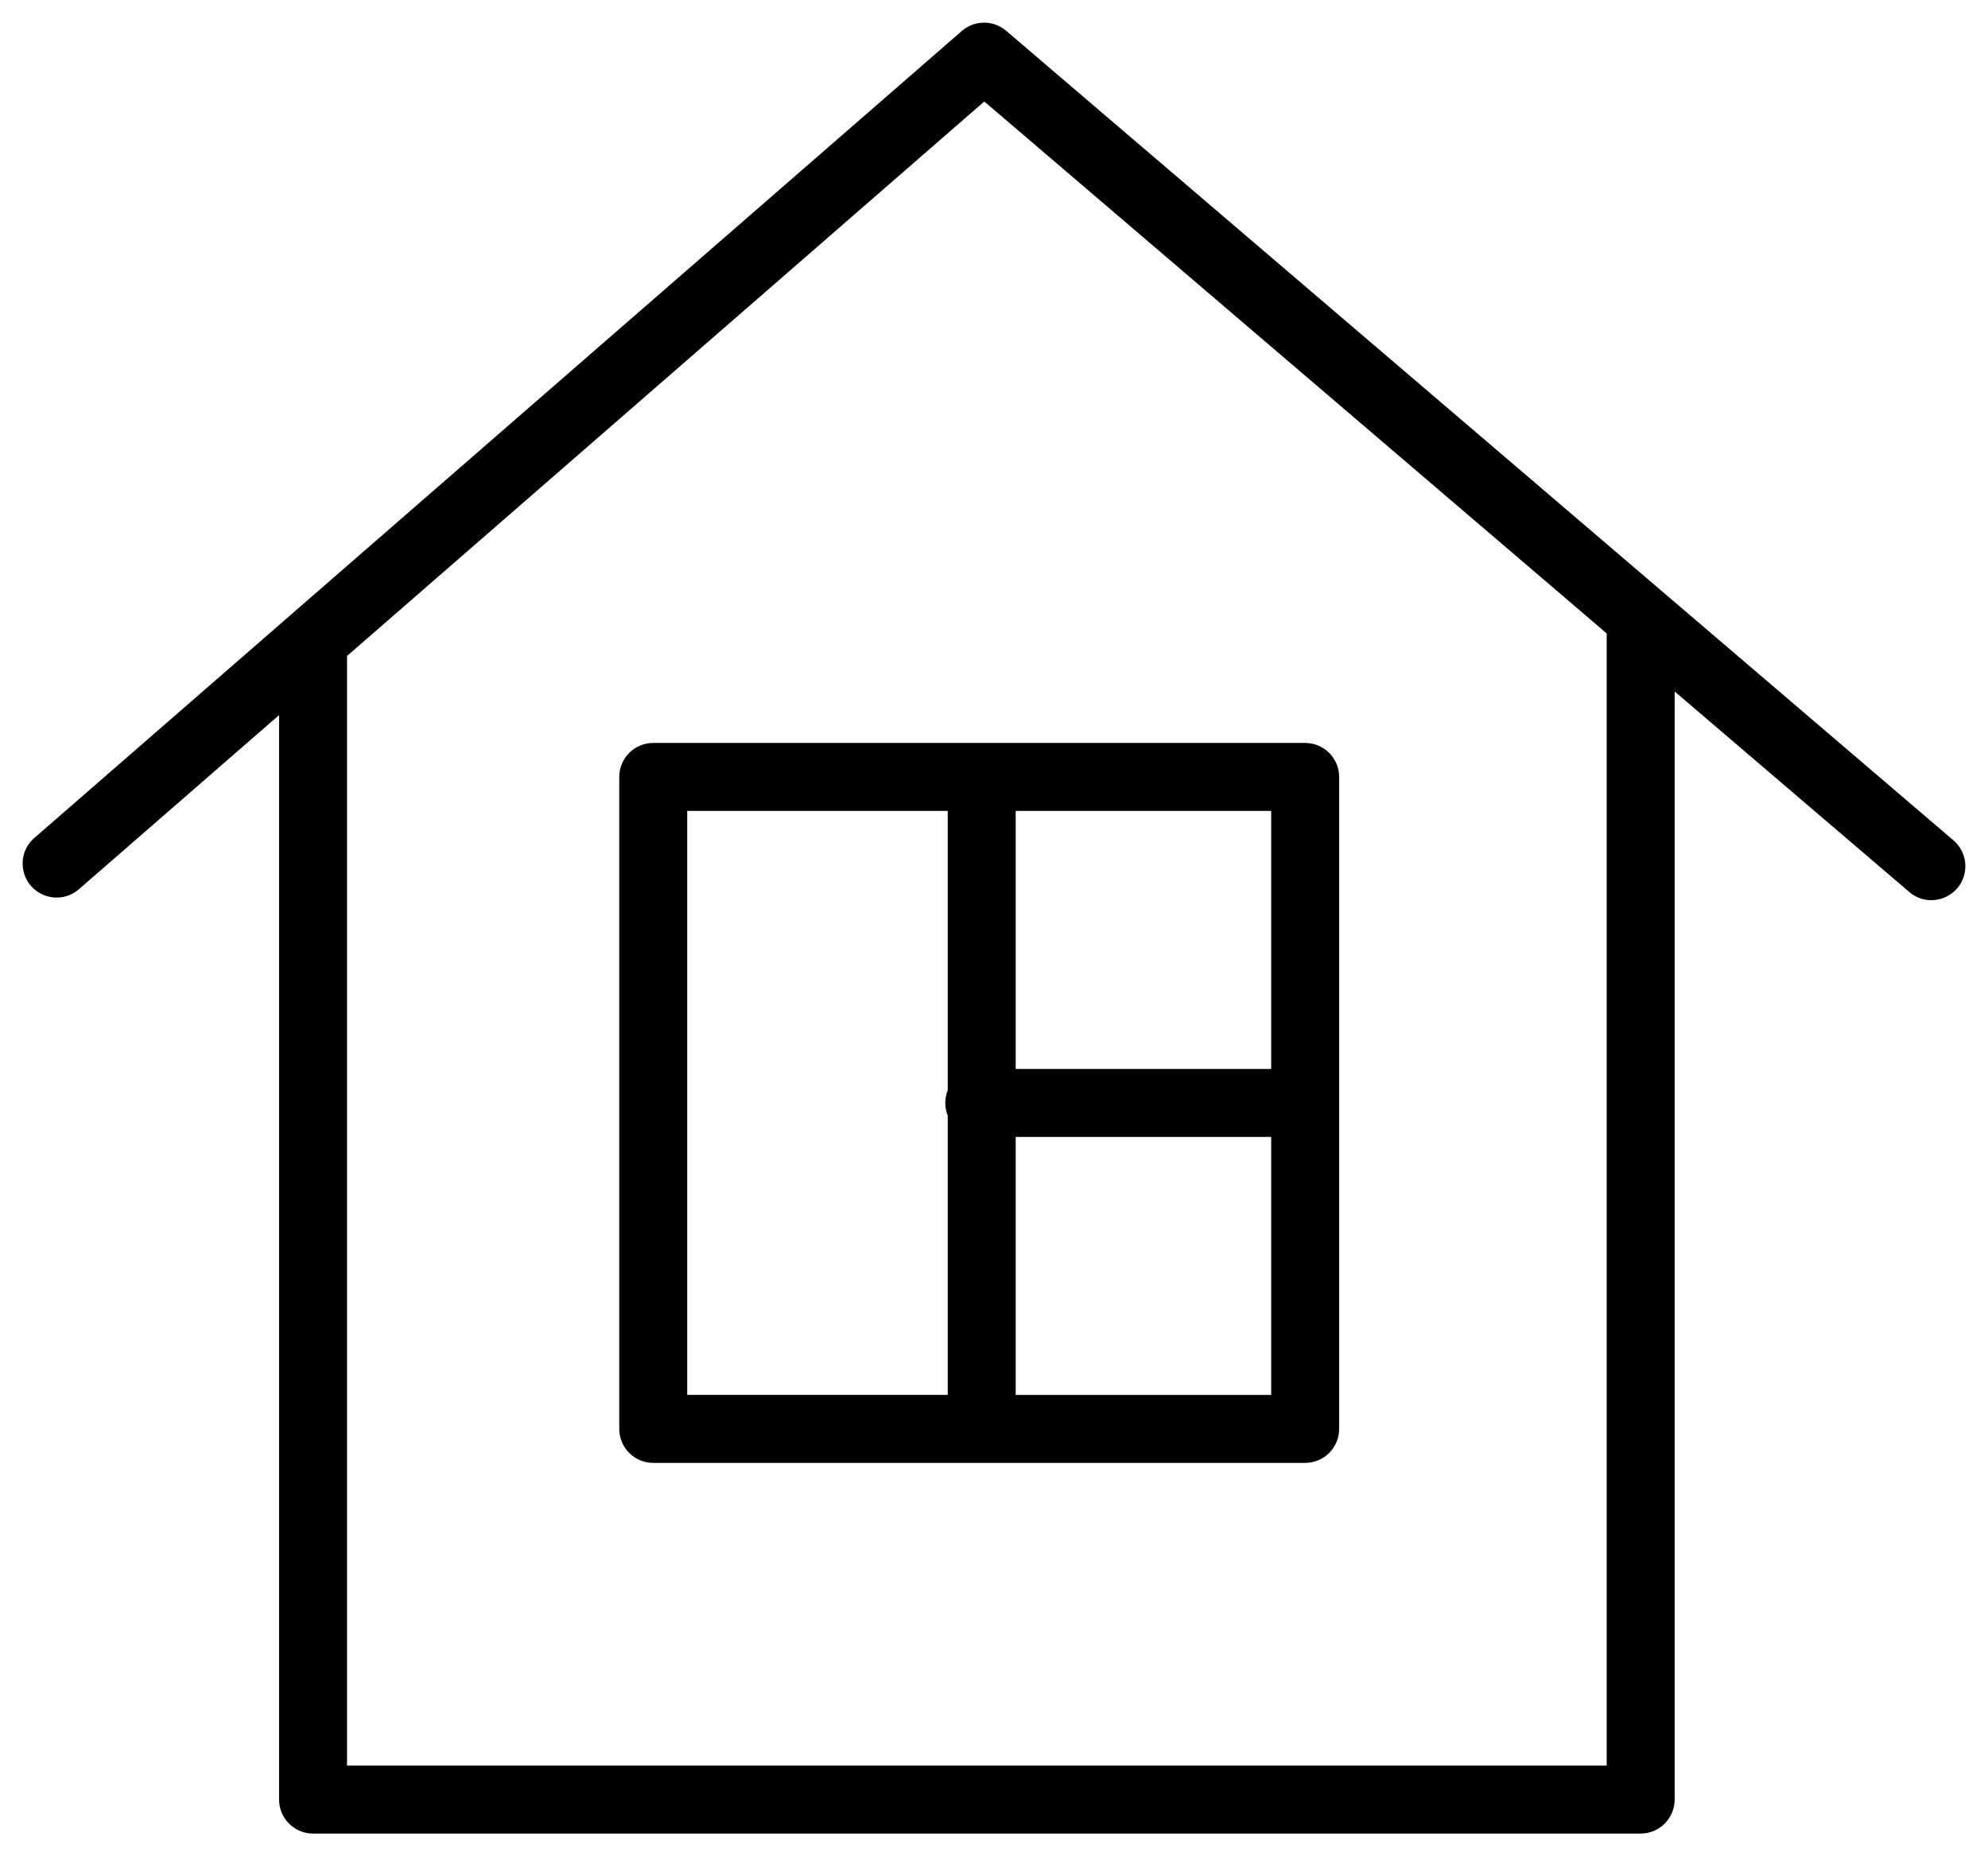
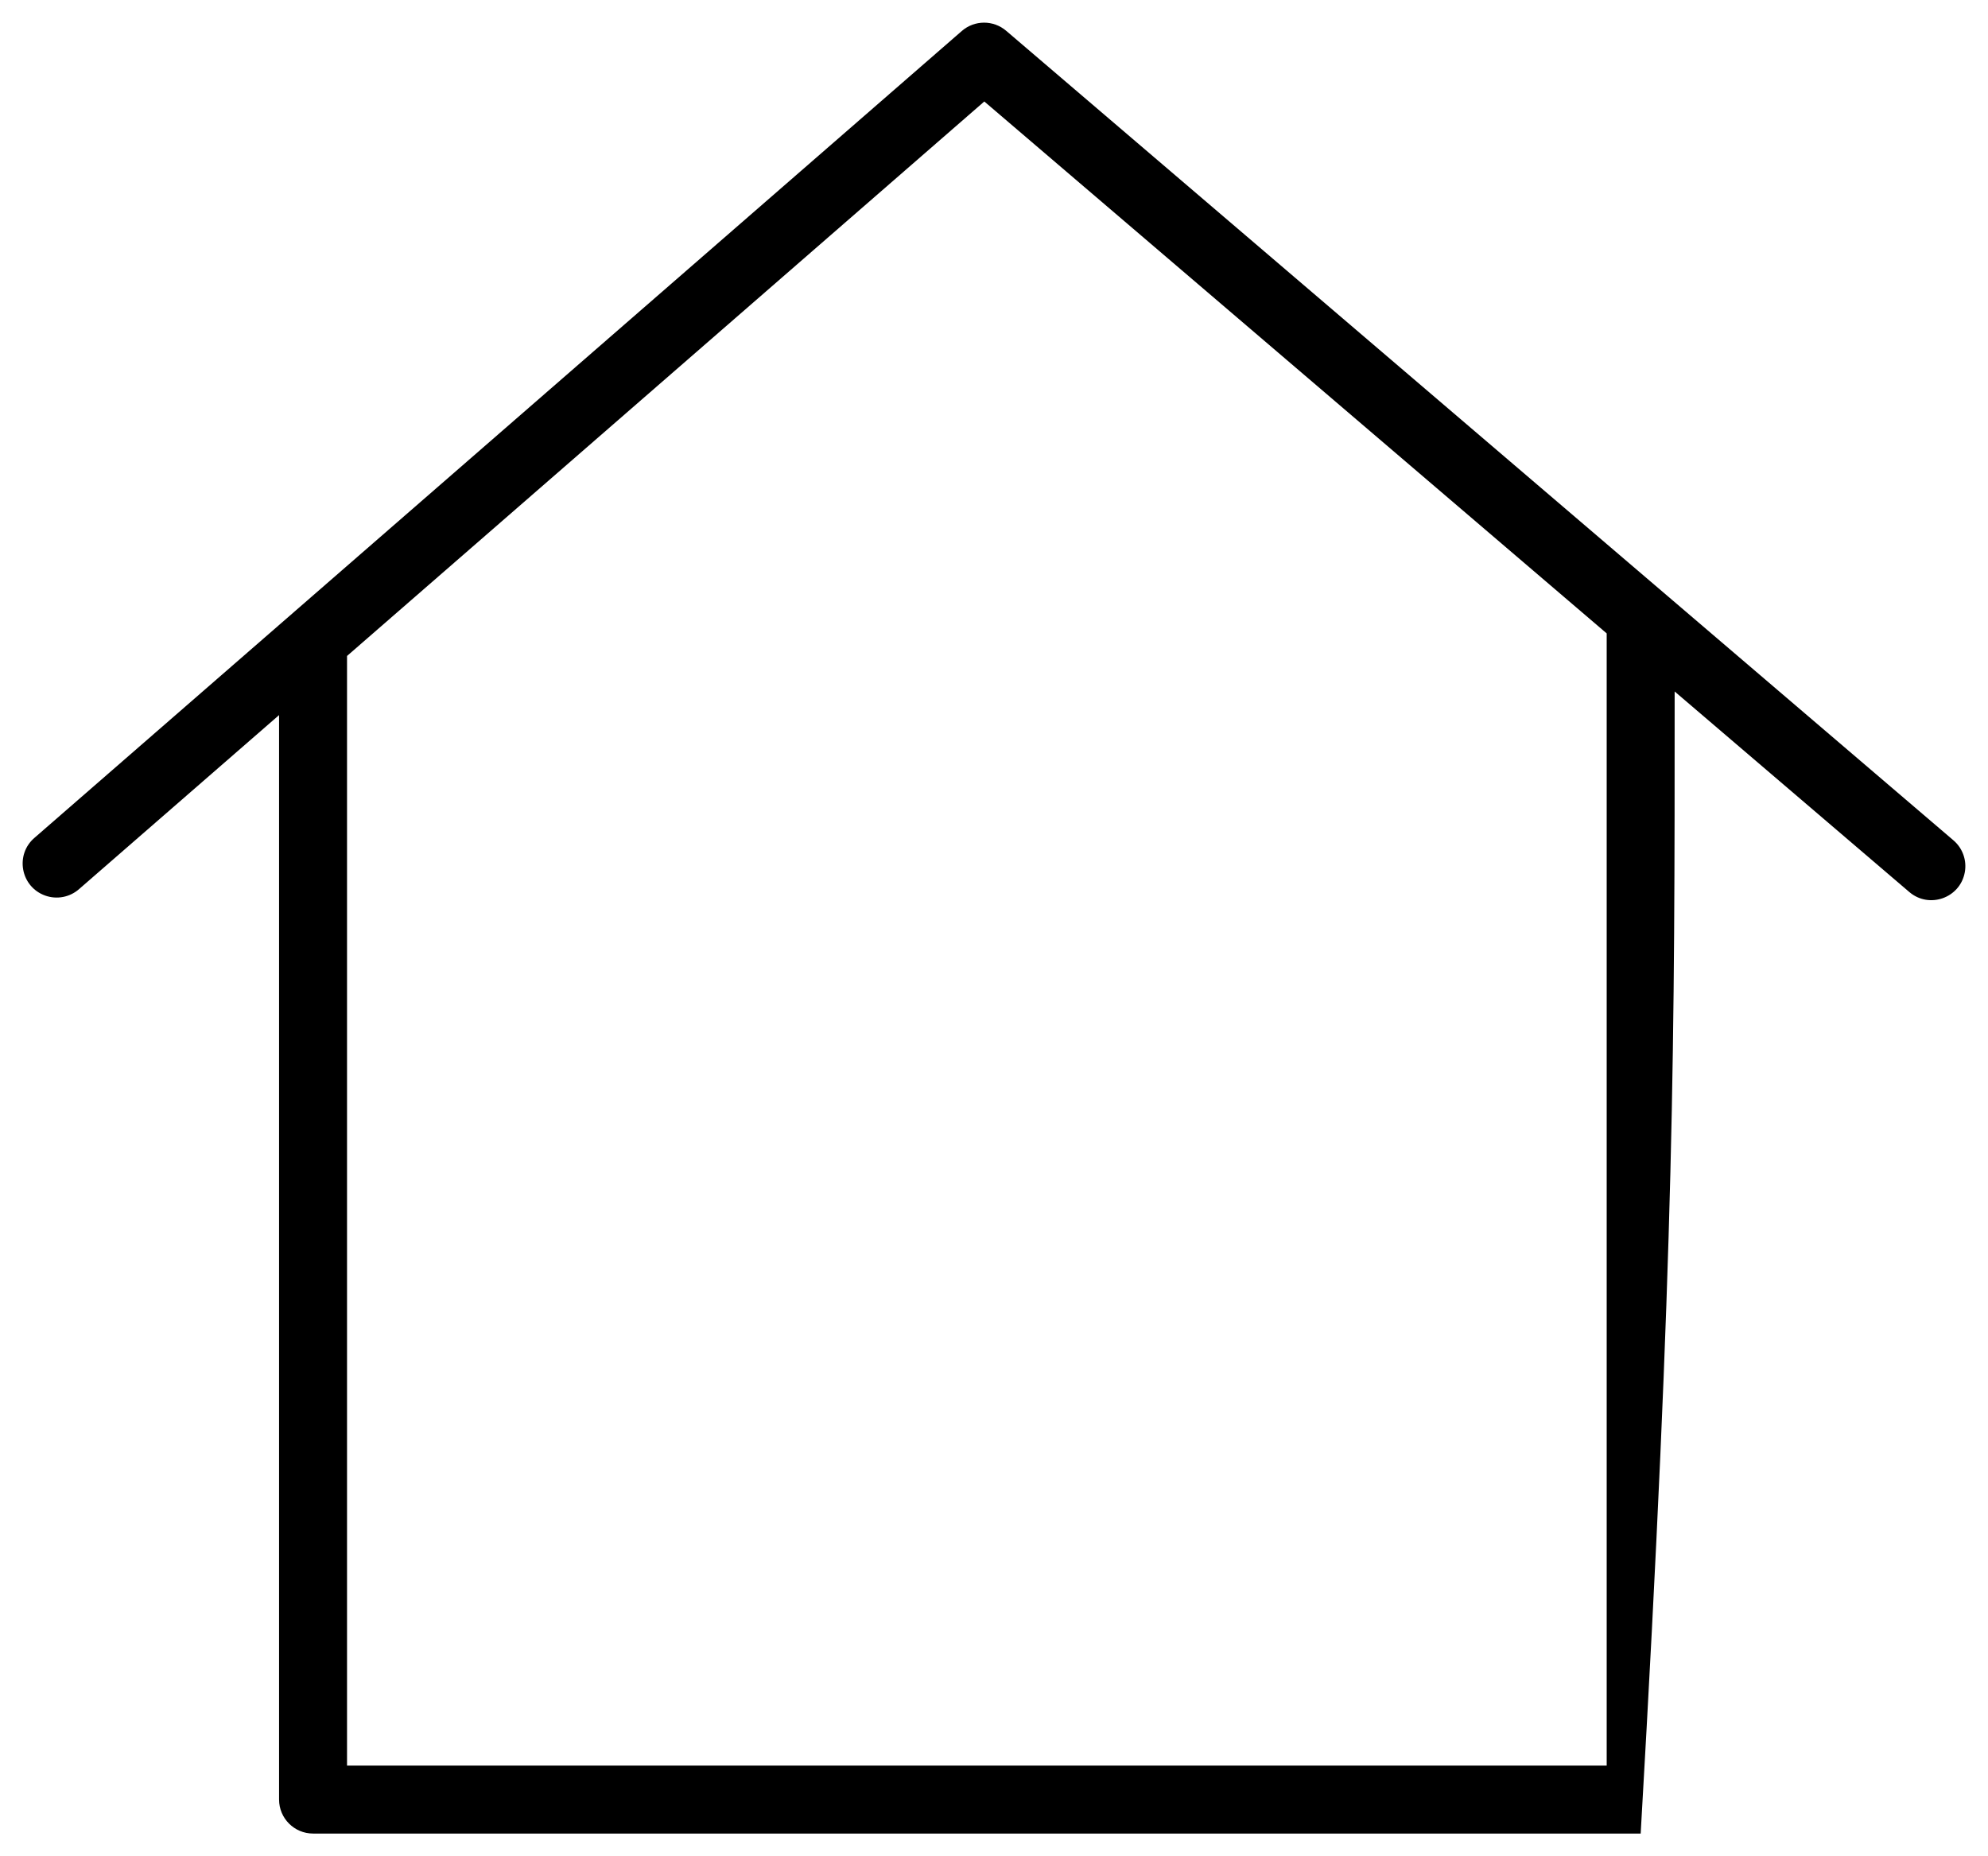
<svg xmlns="http://www.w3.org/2000/svg" viewBox="724.114 308.63 87.756 81.938" width="87.756" height="81.938">
-   <path fill="#000000" fill-opacity="1" stroke="" stroke-opacity="1" stroke-width="1" fill-rule="evenodd" id="tSvg92370e0cb0" d="M 810.345 345.725 C 789.438 327.858 781.597 321.157 768.53 309.99 C 767.965 309.507 767.132 309.51 766.571 309.998 C 749.225 325.09 738.435 334.478 725.646 345.605 C 724.764 346.35 725.02 347.771 726.106 348.162 C 726.625 348.349 727.204 348.236 727.615 347.868 C 732.024 344.032 733.677 342.594 736.433 340.196 C 736.433 358.629 736.433 373.108 736.433 388.068 C 736.433 388.896 737.105 389.568 737.933 389.568 C 767.236 389.568 778.224 389.568 796.538 389.568 C 797.366 389.568 798.038 388.896 798.038 388.068 C 798.038 363.611 798.038 354.44 798.038 339.154 C 803.216 343.58 805.158 345.239 808.395 348.005 C 809.273 348.756 810.634 348.275 810.845 347.139 C 810.943 346.612 810.752 346.073 810.345 345.725 C 810.345 345.725 810.345 345.725 810.345 345.725 M 795.038 386.569 C 767.236 386.569 756.81 386.569 739.433 386.569 C 739.433 365.136 739.433 352.893 739.433 337.586 C 753.499 325.348 758.773 320.759 767.564 313.11 C 781.301 324.85 786.452 329.253 795.038 336.59 C 795.038 361.58 795.038 370.951 795.038 386.569" />
-   <path fill="#000000" fill-opacity="1" stroke="" stroke-opacity="1" stroke-width="1" fill-rule="evenodd" id="tSvg9cef290640" d="M 751.45 342.926 C 751.45 357.316 751.45 362.712 751.45 371.706 C 751.45 372.534 752.122 373.206 752.95 373.206 C 767.339 373.206 772.735 373.206 781.728 373.206 C 782.556 373.206 783.228 372.534 783.228 371.706 C 783.228 357.316 783.228 351.92 783.228 342.926 C 783.228 342.098 782.556 341.426 781.728 341.426 C 767.339 341.426 761.943 341.426 752.95 341.426 C 752.122 341.426 751.45 342.098 751.45 342.926 C 751.45 342.926 751.45 342.926 751.45 342.926 M 768.949 370.206 C 768.949 364.512 768.949 362.376 768.949 358.817 C 774.588 358.817 776.703 358.817 780.228 358.817 C 780.228 364.512 780.228 366.647 780.228 370.206 C 774.588 370.206 772.474 370.206 768.949 370.206 C 768.949 370.206 768.949 370.206 768.949 370.206 M 780.229 355.817 C 774.589 355.817 772.474 355.817 768.949 355.817 C 768.949 350.122 768.949 347.986 768.949 344.426 C 774.588 344.426 776.703 344.426 780.228 344.426 C 780.228 350.122 780.228 352.257 780.228 355.817 C 780.228 355.817 780.229 355.817 780.229 355.817 M 754.45 344.426 C 760.199 344.426 762.356 344.426 765.949 344.426 C 765.949 350.594 765.949 352.906 765.949 356.761 C 765.805 357.118 765.805 357.516 765.949 357.873 C 765.949 364.039 765.949 366.351 765.949 370.205 C 760.199 370.205 758.043 370.205 754.45 370.205 C 754.45 357.316 754.45 352.482 754.45 344.426" />
+   <path fill="#000000" fill-opacity="1" stroke="" stroke-opacity="1" stroke-width="1" fill-rule="evenodd" id="tSvg92370e0cb0" d="M 810.345 345.725 C 789.438 327.858 781.597 321.157 768.53 309.99 C 767.965 309.507 767.132 309.51 766.571 309.998 C 749.225 325.09 738.435 334.478 725.646 345.605 C 724.764 346.35 725.02 347.771 726.106 348.162 C 726.625 348.349 727.204 348.236 727.615 347.868 C 732.024 344.032 733.677 342.594 736.433 340.196 C 736.433 358.629 736.433 373.108 736.433 388.068 C 736.433 388.896 737.105 389.568 737.933 389.568 C 767.236 389.568 778.224 389.568 796.538 389.568 C 798.038 363.611 798.038 354.44 798.038 339.154 C 803.216 343.58 805.158 345.239 808.395 348.005 C 809.273 348.756 810.634 348.275 810.845 347.139 C 810.943 346.612 810.752 346.073 810.345 345.725 C 810.345 345.725 810.345 345.725 810.345 345.725 M 795.038 386.569 C 767.236 386.569 756.81 386.569 739.433 386.569 C 739.433 365.136 739.433 352.893 739.433 337.586 C 753.499 325.348 758.773 320.759 767.564 313.11 C 781.301 324.85 786.452 329.253 795.038 336.59 C 795.038 361.58 795.038 370.951 795.038 386.569" />
  <defs />
</svg>